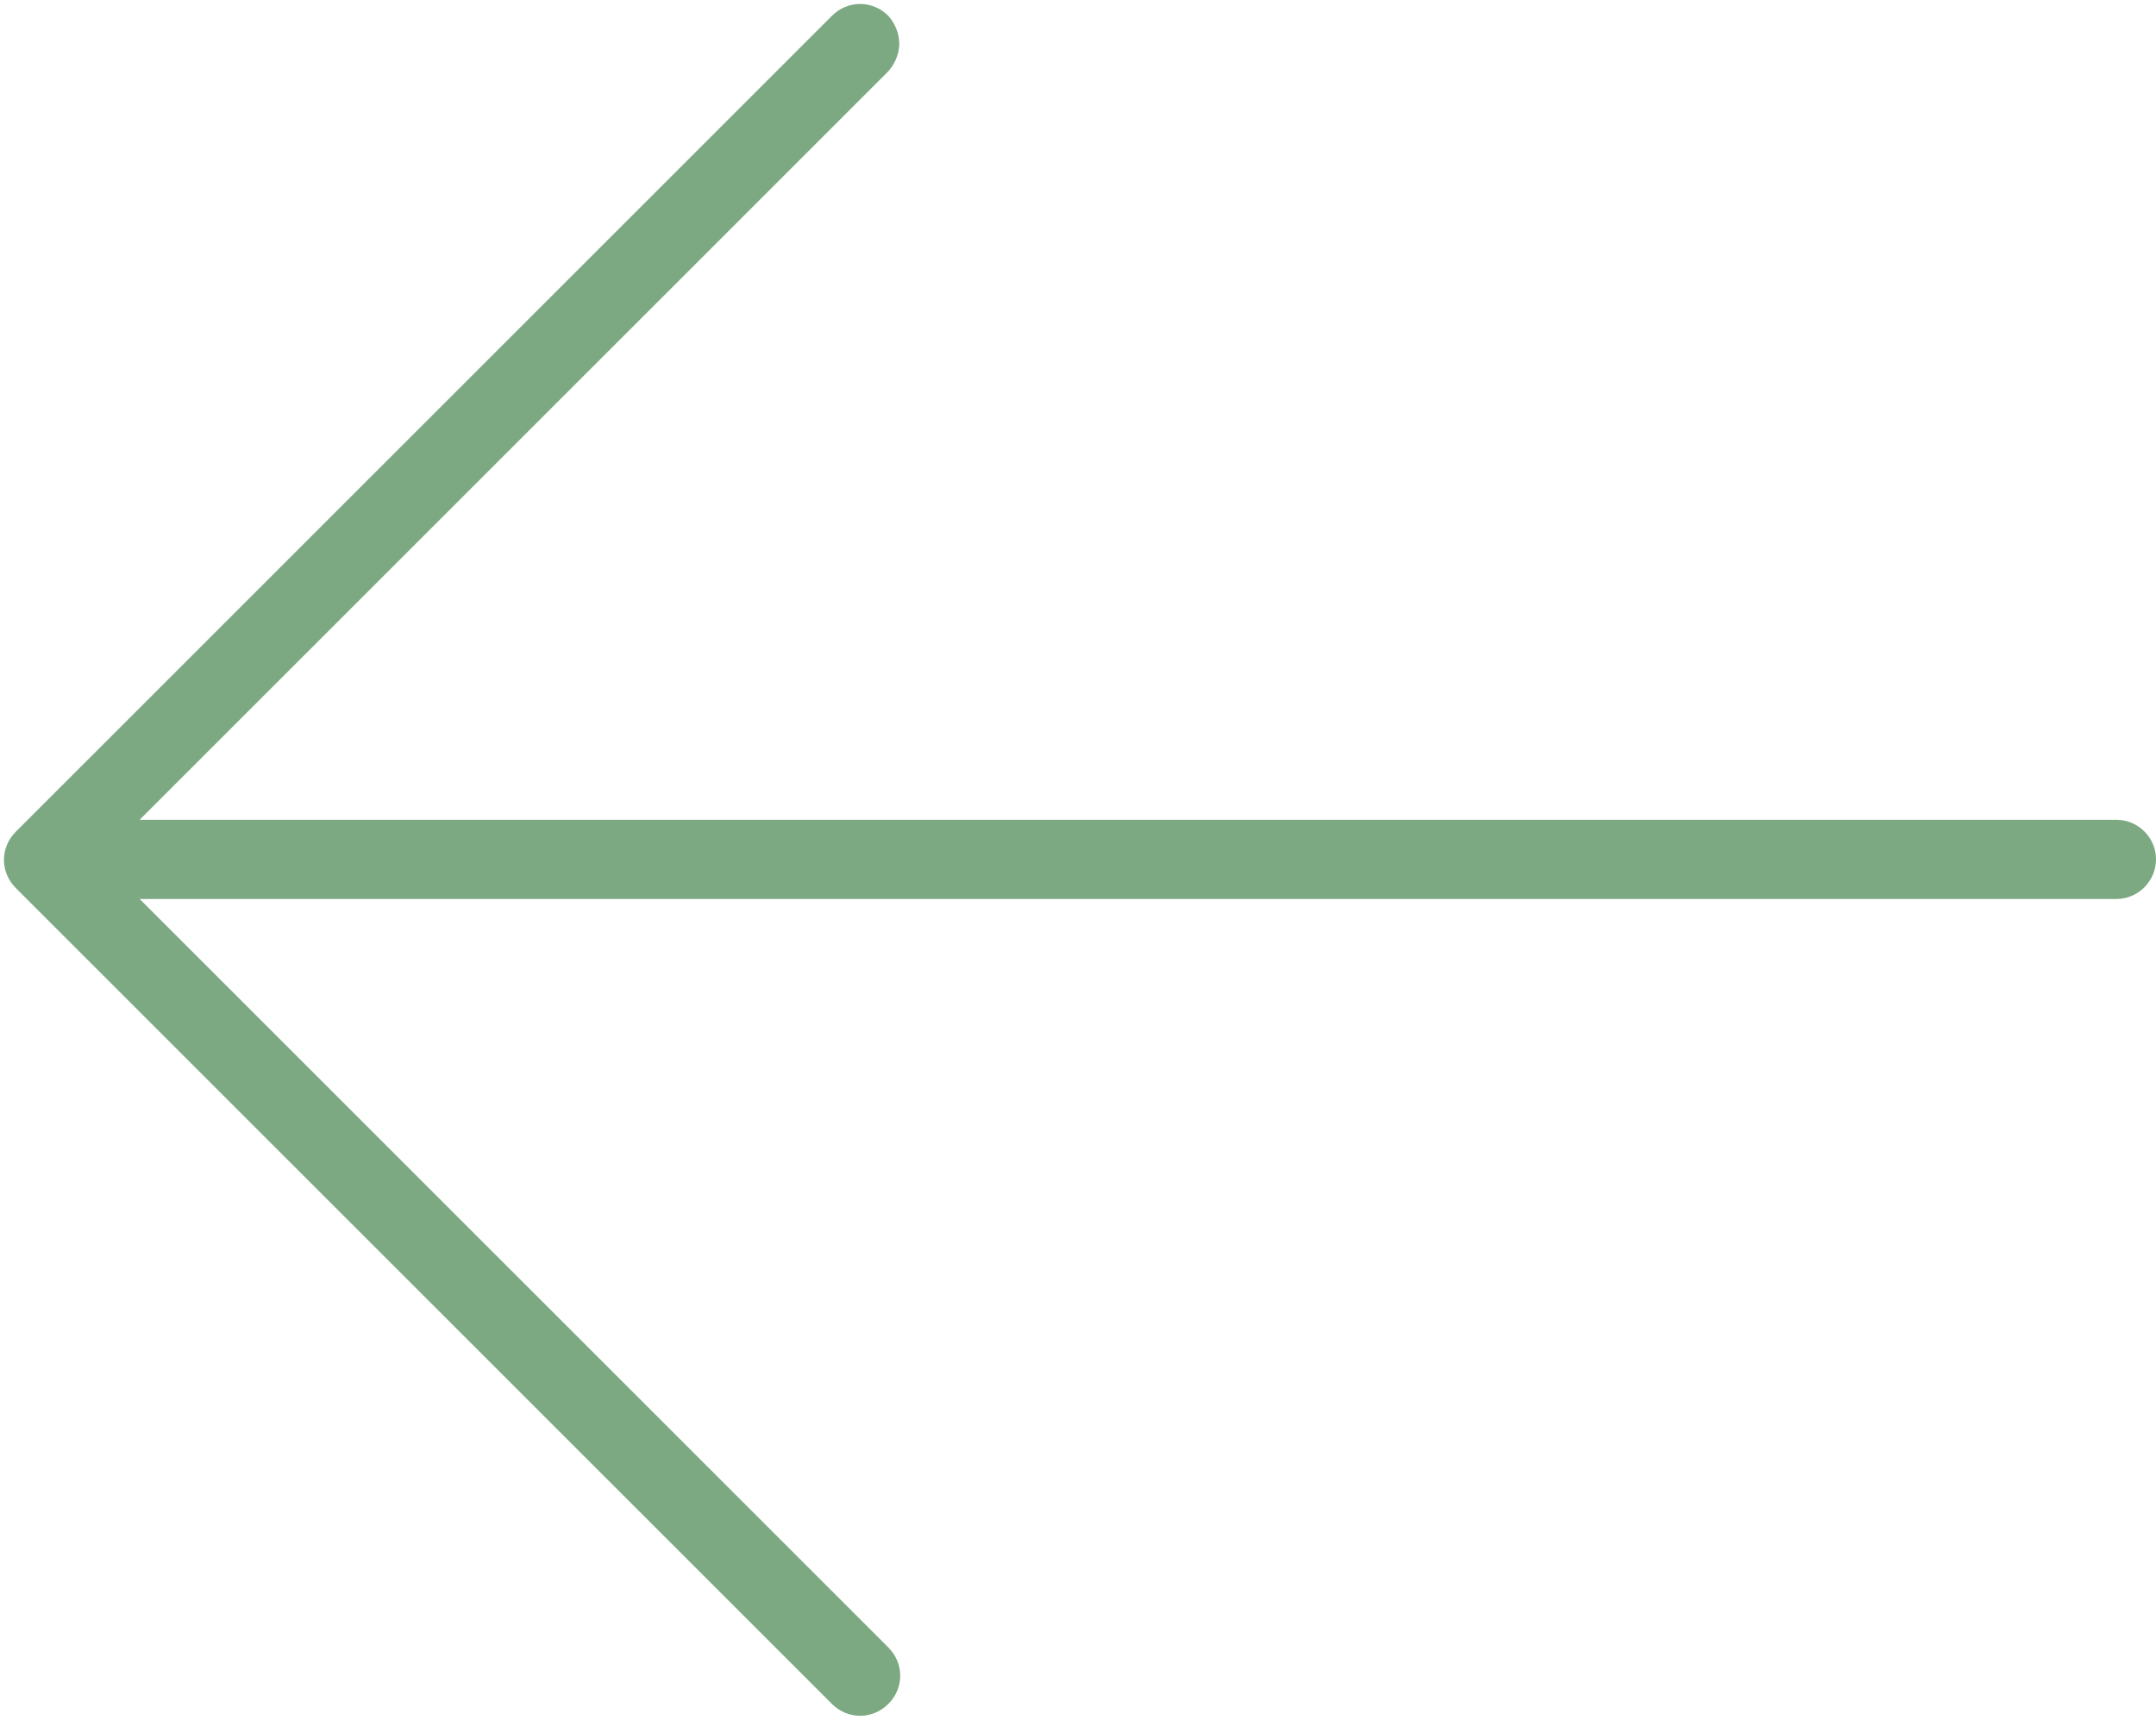
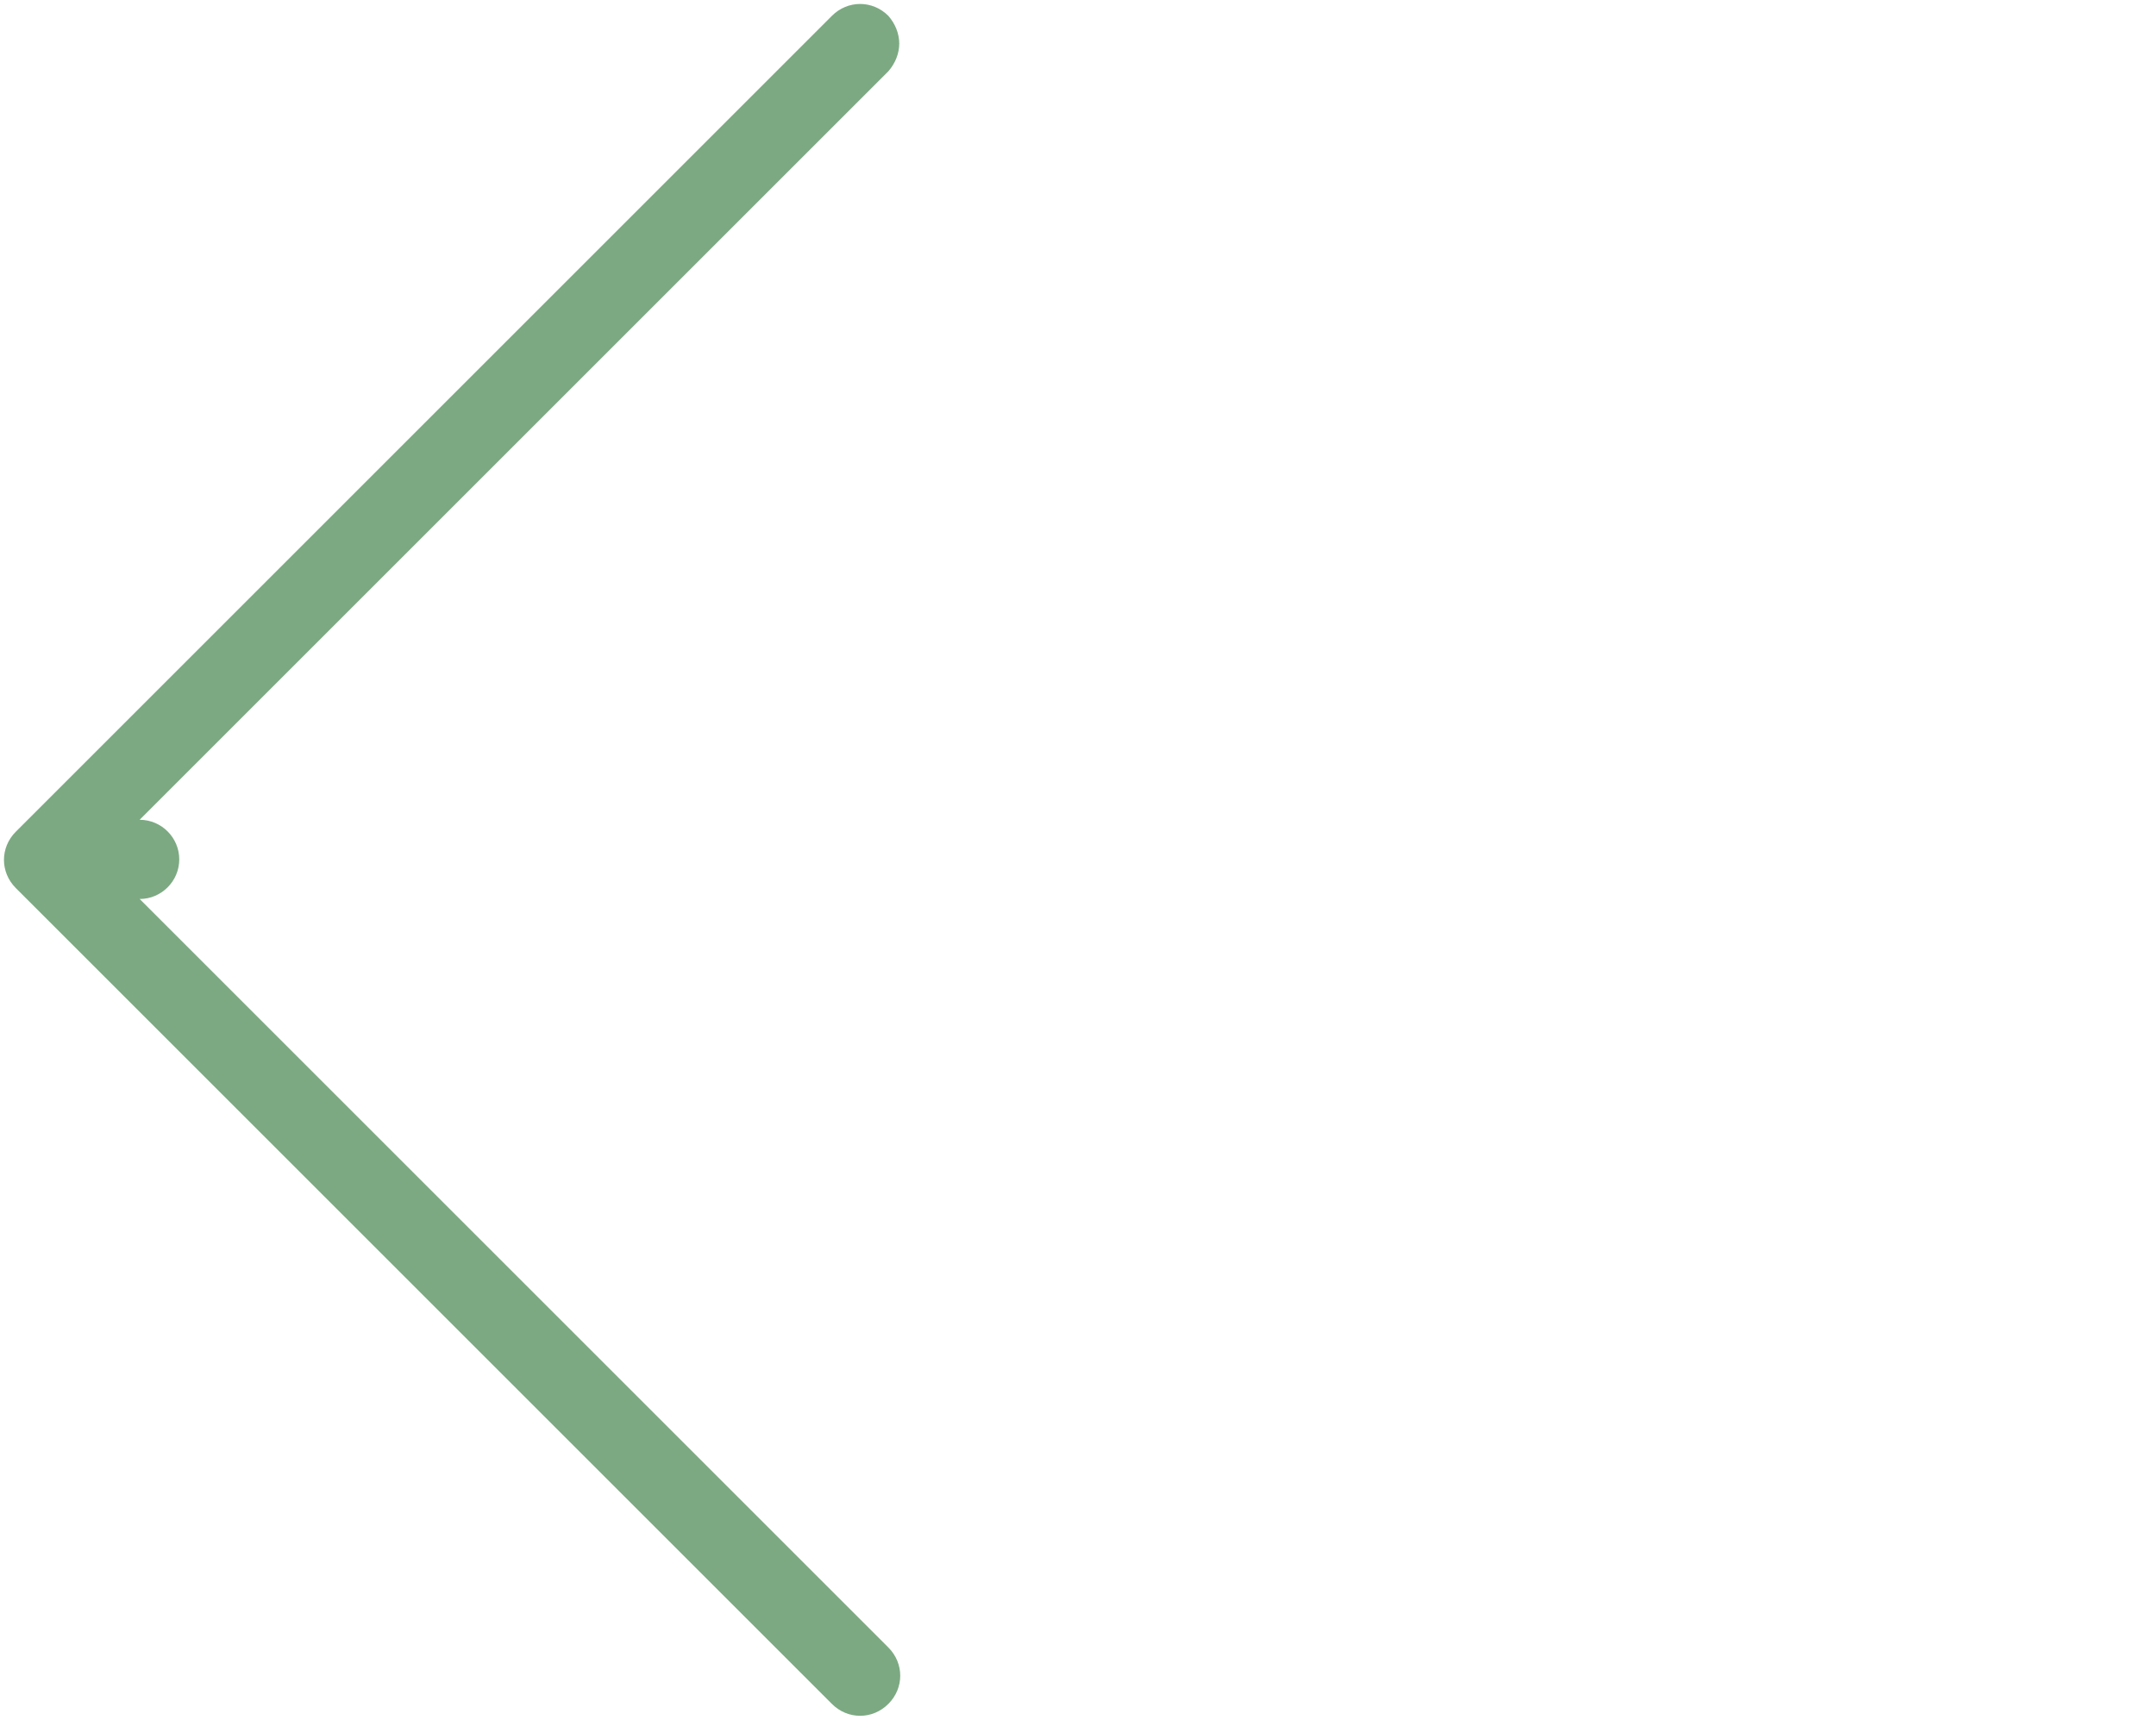
<svg xmlns="http://www.w3.org/2000/svg" fill="#7ca982" height="173.7" preserveAspectRatio="xMidYMid meet" version="1" viewBox="-0.4 -0.4 217.7 173.7" width="217.7" zoomAndPan="magnify">
  <g id="change1_1">
-     <path d="M83.6,1.2L1.2,83.6c-1.6,1.6-1.6,4.1,0,5.7l82.4,82.4c1.6,1.6,4.1,1.6,5.7,0c1.6-1.6,1.6-4.1,0-5.7L13.7,90.4h199.6 c2.2,0,4-1.8,4-4s-1.8-4-4-4H13.7L89.3,6.8C90,6,90.4,5,90.4,4S90,2,89.3,1.2C87.7-0.4,85.2-0.4,83.6,1.2z" fill="inherit" />
+     <path d="M83.6,1.2L1.2,83.6c-1.6,1.6-1.6,4.1,0,5.7l82.4,82.4c1.6,1.6,4.1,1.6,5.7,0c1.6-1.6,1.6-4.1,0-5.7L13.7,90.4c2.2,0,4-1.8,4-4s-1.8-4-4-4H13.7L89.3,6.8C90,6,90.4,5,90.4,4S90,2,89.3,1.2C87.7-0.4,85.2-0.4,83.6,1.2z" fill="inherit" />
  </g>
</svg>